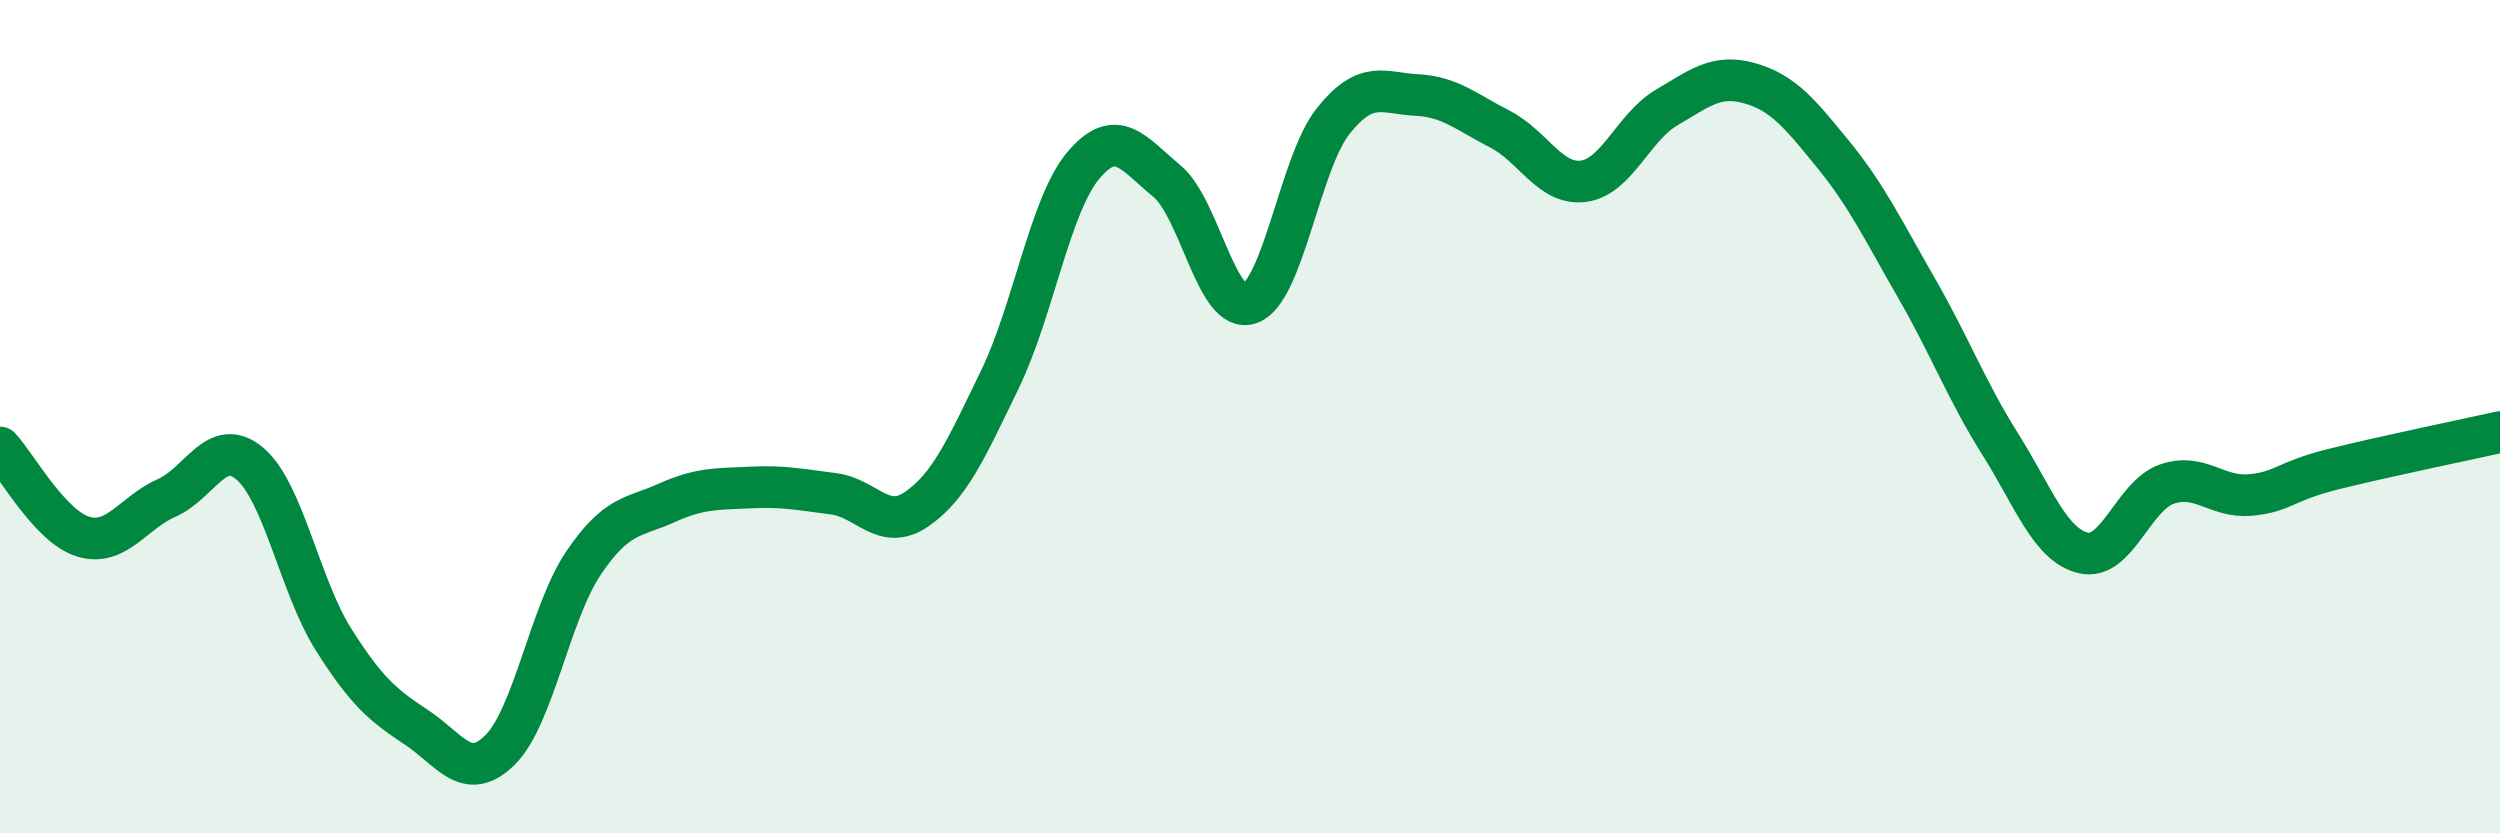
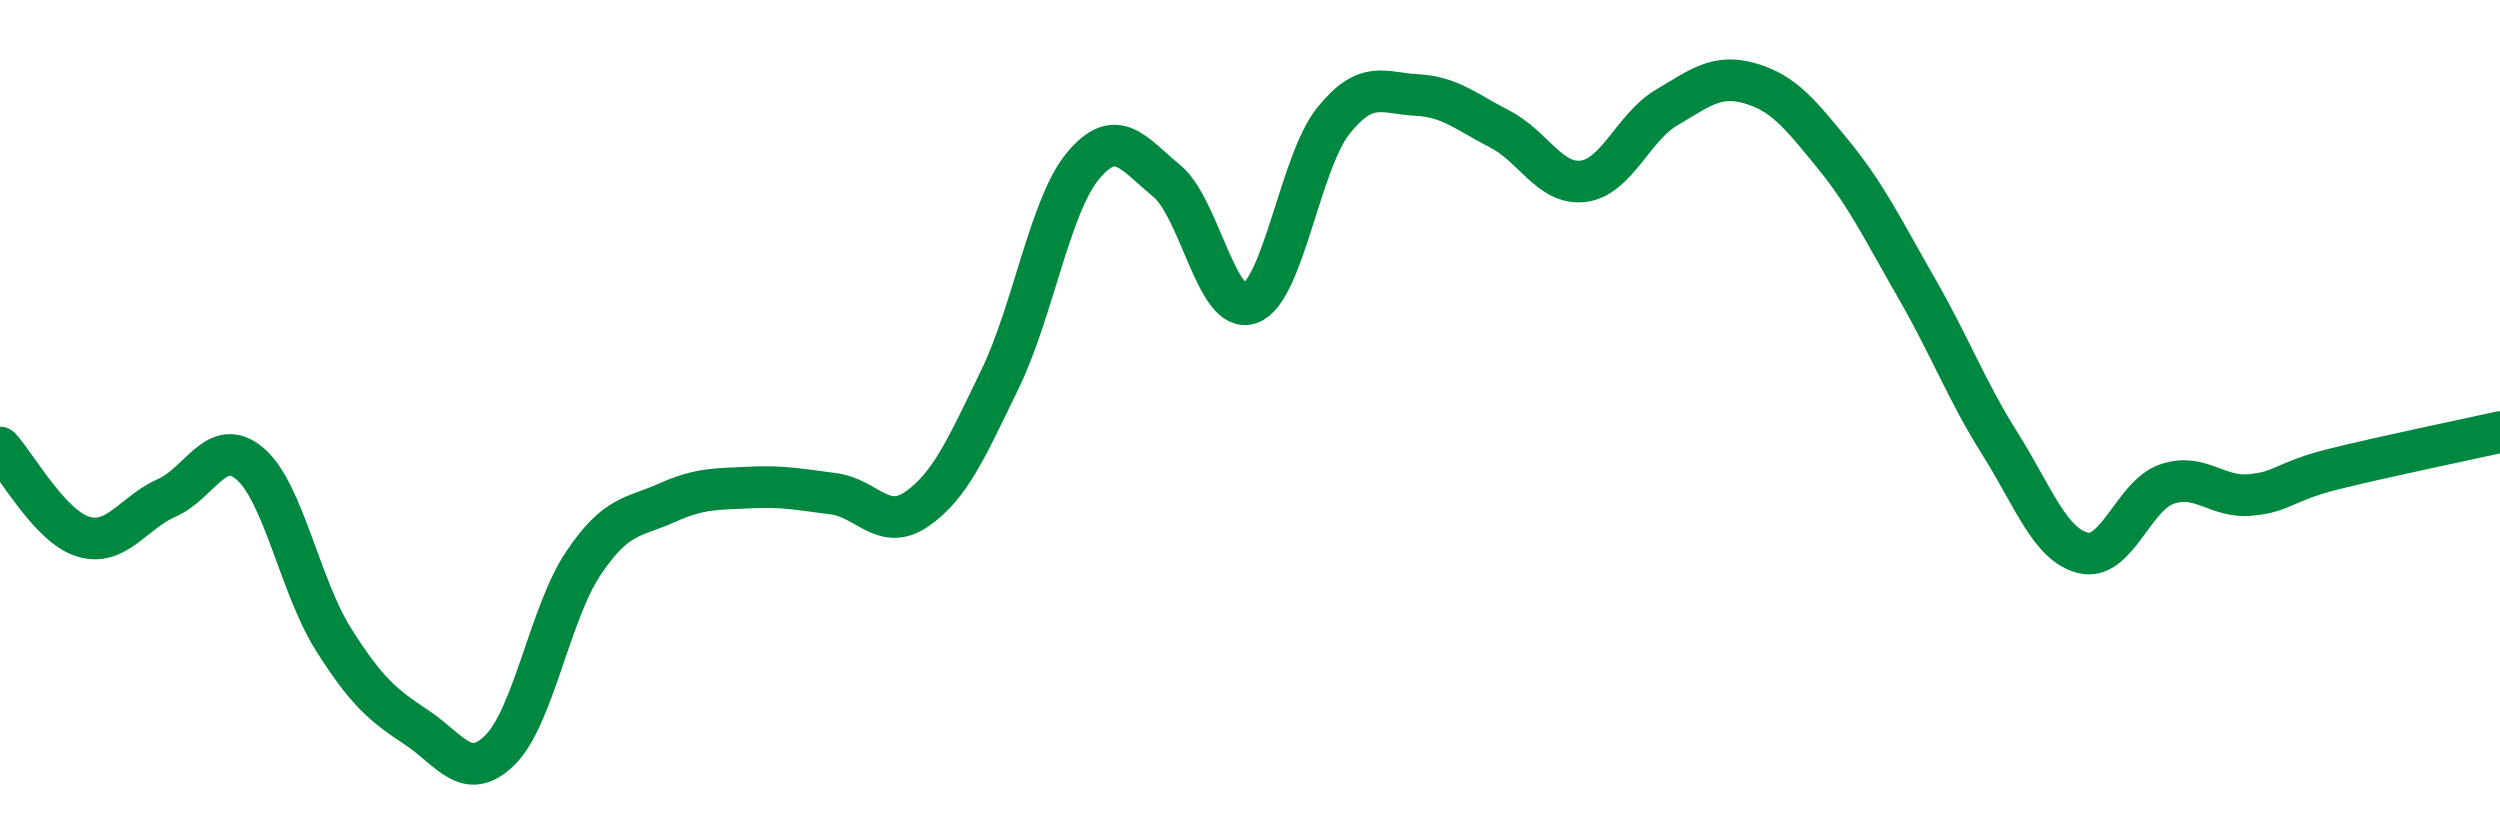
<svg xmlns="http://www.w3.org/2000/svg" width="60" height="20" viewBox="0 0 60 20">
-   <path d="M 0,10.74 C 0.4,11.17 1.2,12.64 2,12.88 C 2.8,13.12 3.2,12.3 4,11.95 C 4.8,11.6 5.2,10.45 6,11.13 C 6.8,11.81 7.2,14.07 8,15.34 C 8.8,16.61 9.2,16.93 10,17.46 C 10.8,17.99 11.2,18.79 12,18 C 12.8,17.21 13.2,14.71 14,13.52 C 14.8,12.33 15.2,12.43 16,12.07 C 16.8,11.71 17.2,11.74 18,11.7 C 18.8,11.66 19.2,11.75 20,11.85 C 20.8,11.95 21.2,12.77 22,12.22 C 22.8,11.67 23.2,10.75 24,9.1 C 24.8,7.45 25.2,4.92 26,3.97 C 26.8,3.02 27.2,3.68 28,4.34 C 28.8,5 29.2,7.57 30,7.28 C 30.8,6.99 31.2,3.9 32,2.9 C 32.8,1.9 33.2,2.24 34,2.28 C 34.8,2.32 35.2,2.69 36,3.1 C 36.8,3.51 37.2,4.45 38,4.35 C 38.8,4.25 39.2,3.05 40,2.58 C 40.8,2.11 41.2,1.77 42,2 C 42.8,2.23 43.2,2.73 44,3.71 C 44.8,4.69 45.2,5.53 46,6.92 C 46.8,8.31 47.2,9.38 48,10.65 C 48.8,11.92 49.2,13.08 50,13.27 C 50.8,13.46 51.2,11.9 52,11.62 C 52.8,11.34 53.2,11.95 54,11.88 C 54.8,11.81 54.8,11.56 56,11.26 C 57.2,10.96 59.2,10.55 60,10.37L60 20L0 20Z" fill="#008740" opacity="0.1" stroke-linecap="round" stroke-linejoin="round" />
  <path d="M 0,10.74 C 0.4,11.17 1.2,12.64 2,12.88 C 2.8,13.12 3.2,12.3 4,11.95 C 4.8,11.6 5.2,10.45 6,11.13 C 6.8,11.81 7.2,14.07 8,15.34 C 8.8,16.61 9.2,16.93 10,17.46 C 10.8,17.99 11.2,18.79 12,18 C 12.8,17.21 13.2,14.71 14,13.52 C 14.8,12.33 15.2,12.43 16,12.07 C 16.8,11.71 17.2,11.74 18,11.7 C 18.8,11.66 19.2,11.75 20,11.85 C 20.8,11.95 21.2,12.77 22,12.22 C 22.8,11.67 23.2,10.75 24,9.1 C 24.8,7.45 25.2,4.92 26,3.97 C 26.8,3.02 27.2,3.68 28,4.34 C 28.8,5 29.2,7.57 30,7.28 C 30.8,6.99 31.2,3.9 32,2.9 C 32.8,1.9 33.2,2.24 34,2.28 C 34.8,2.32 35.2,2.69 36,3.1 C 36.8,3.51 37.2,4.45 38,4.35 C 38.8,4.25 39.2,3.05 40,2.58 C 40.8,2.11 41.2,1.77 42,2 C 42.8,2.23 43.2,2.73 44,3.71 C 44.8,4.69 45.2,5.53 46,6.92 C 46.8,8.31 47.2,9.38 48,10.65 C 48.8,11.92 49.2,13.08 50,13.27 C 50.8,13.46 51.2,11.9 52,11.62 C 52.8,11.34 53.2,11.95 54,11.88 C 54.8,11.81 54.8,11.56 56,11.26 C 57.2,10.96 59.2,10.55 60,10.37" stroke="#008740" stroke-width="1" fill="none" stroke-linecap="round" stroke-linejoin="round" />
</svg>